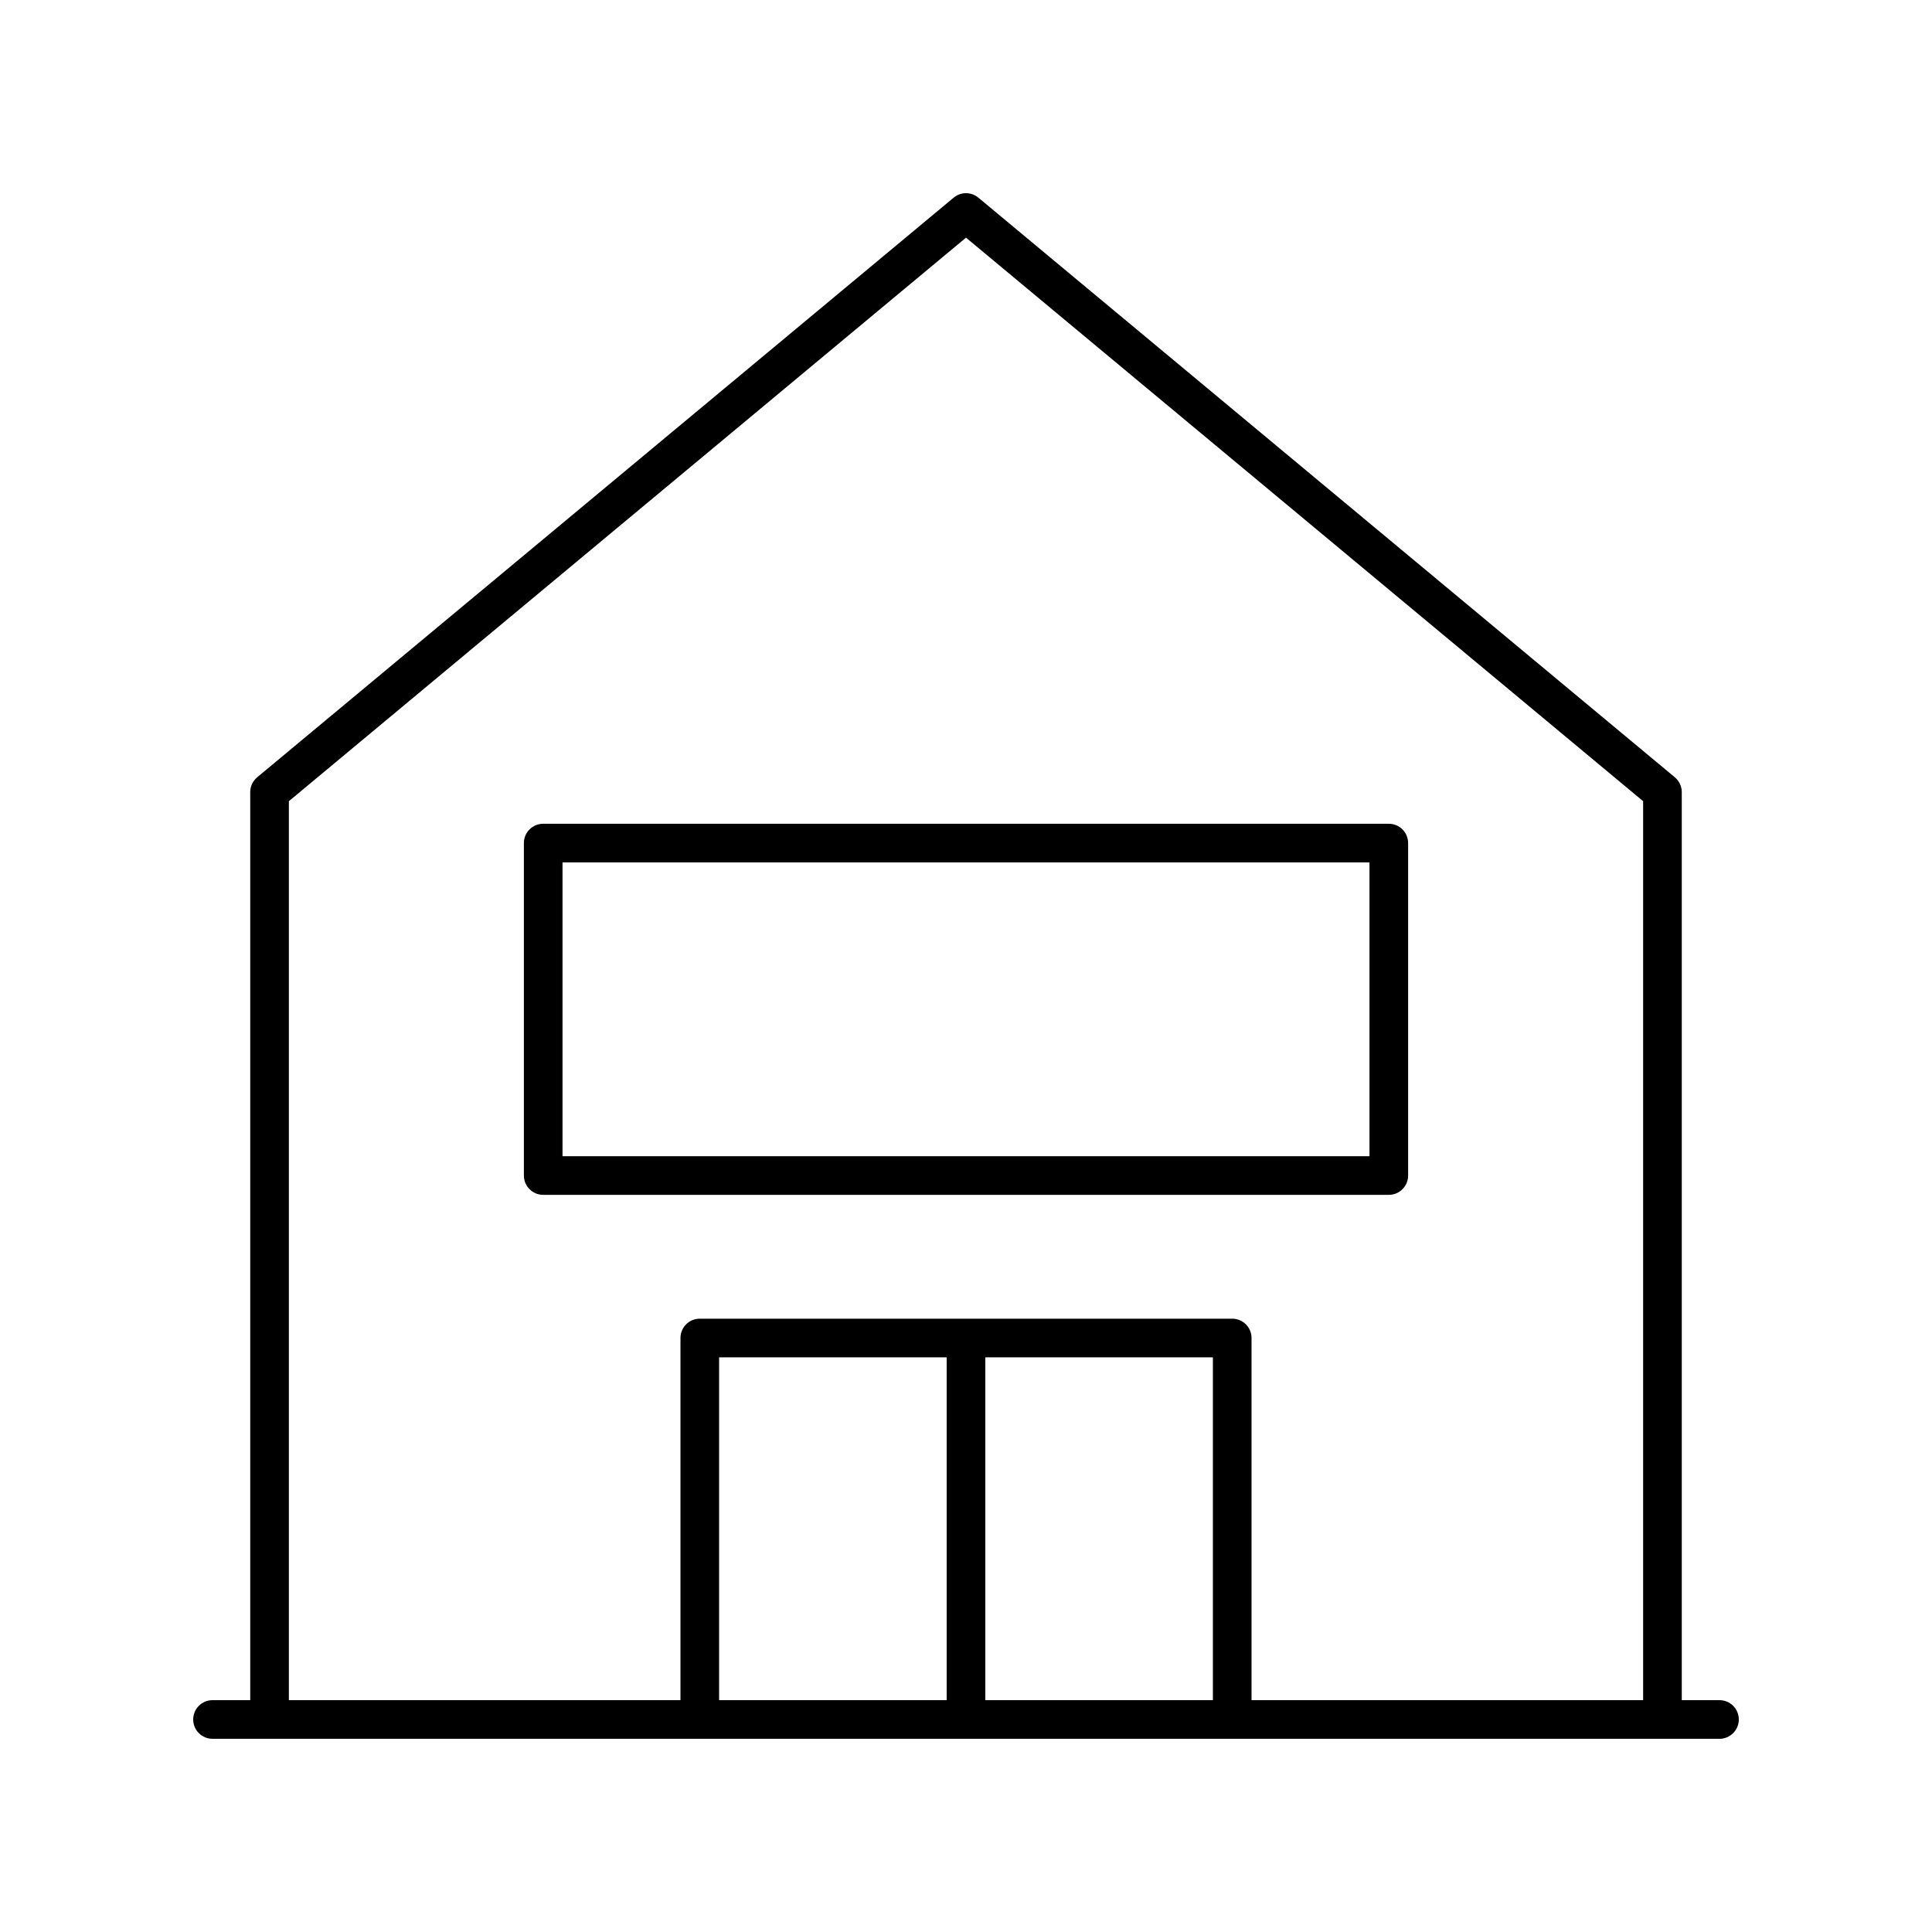
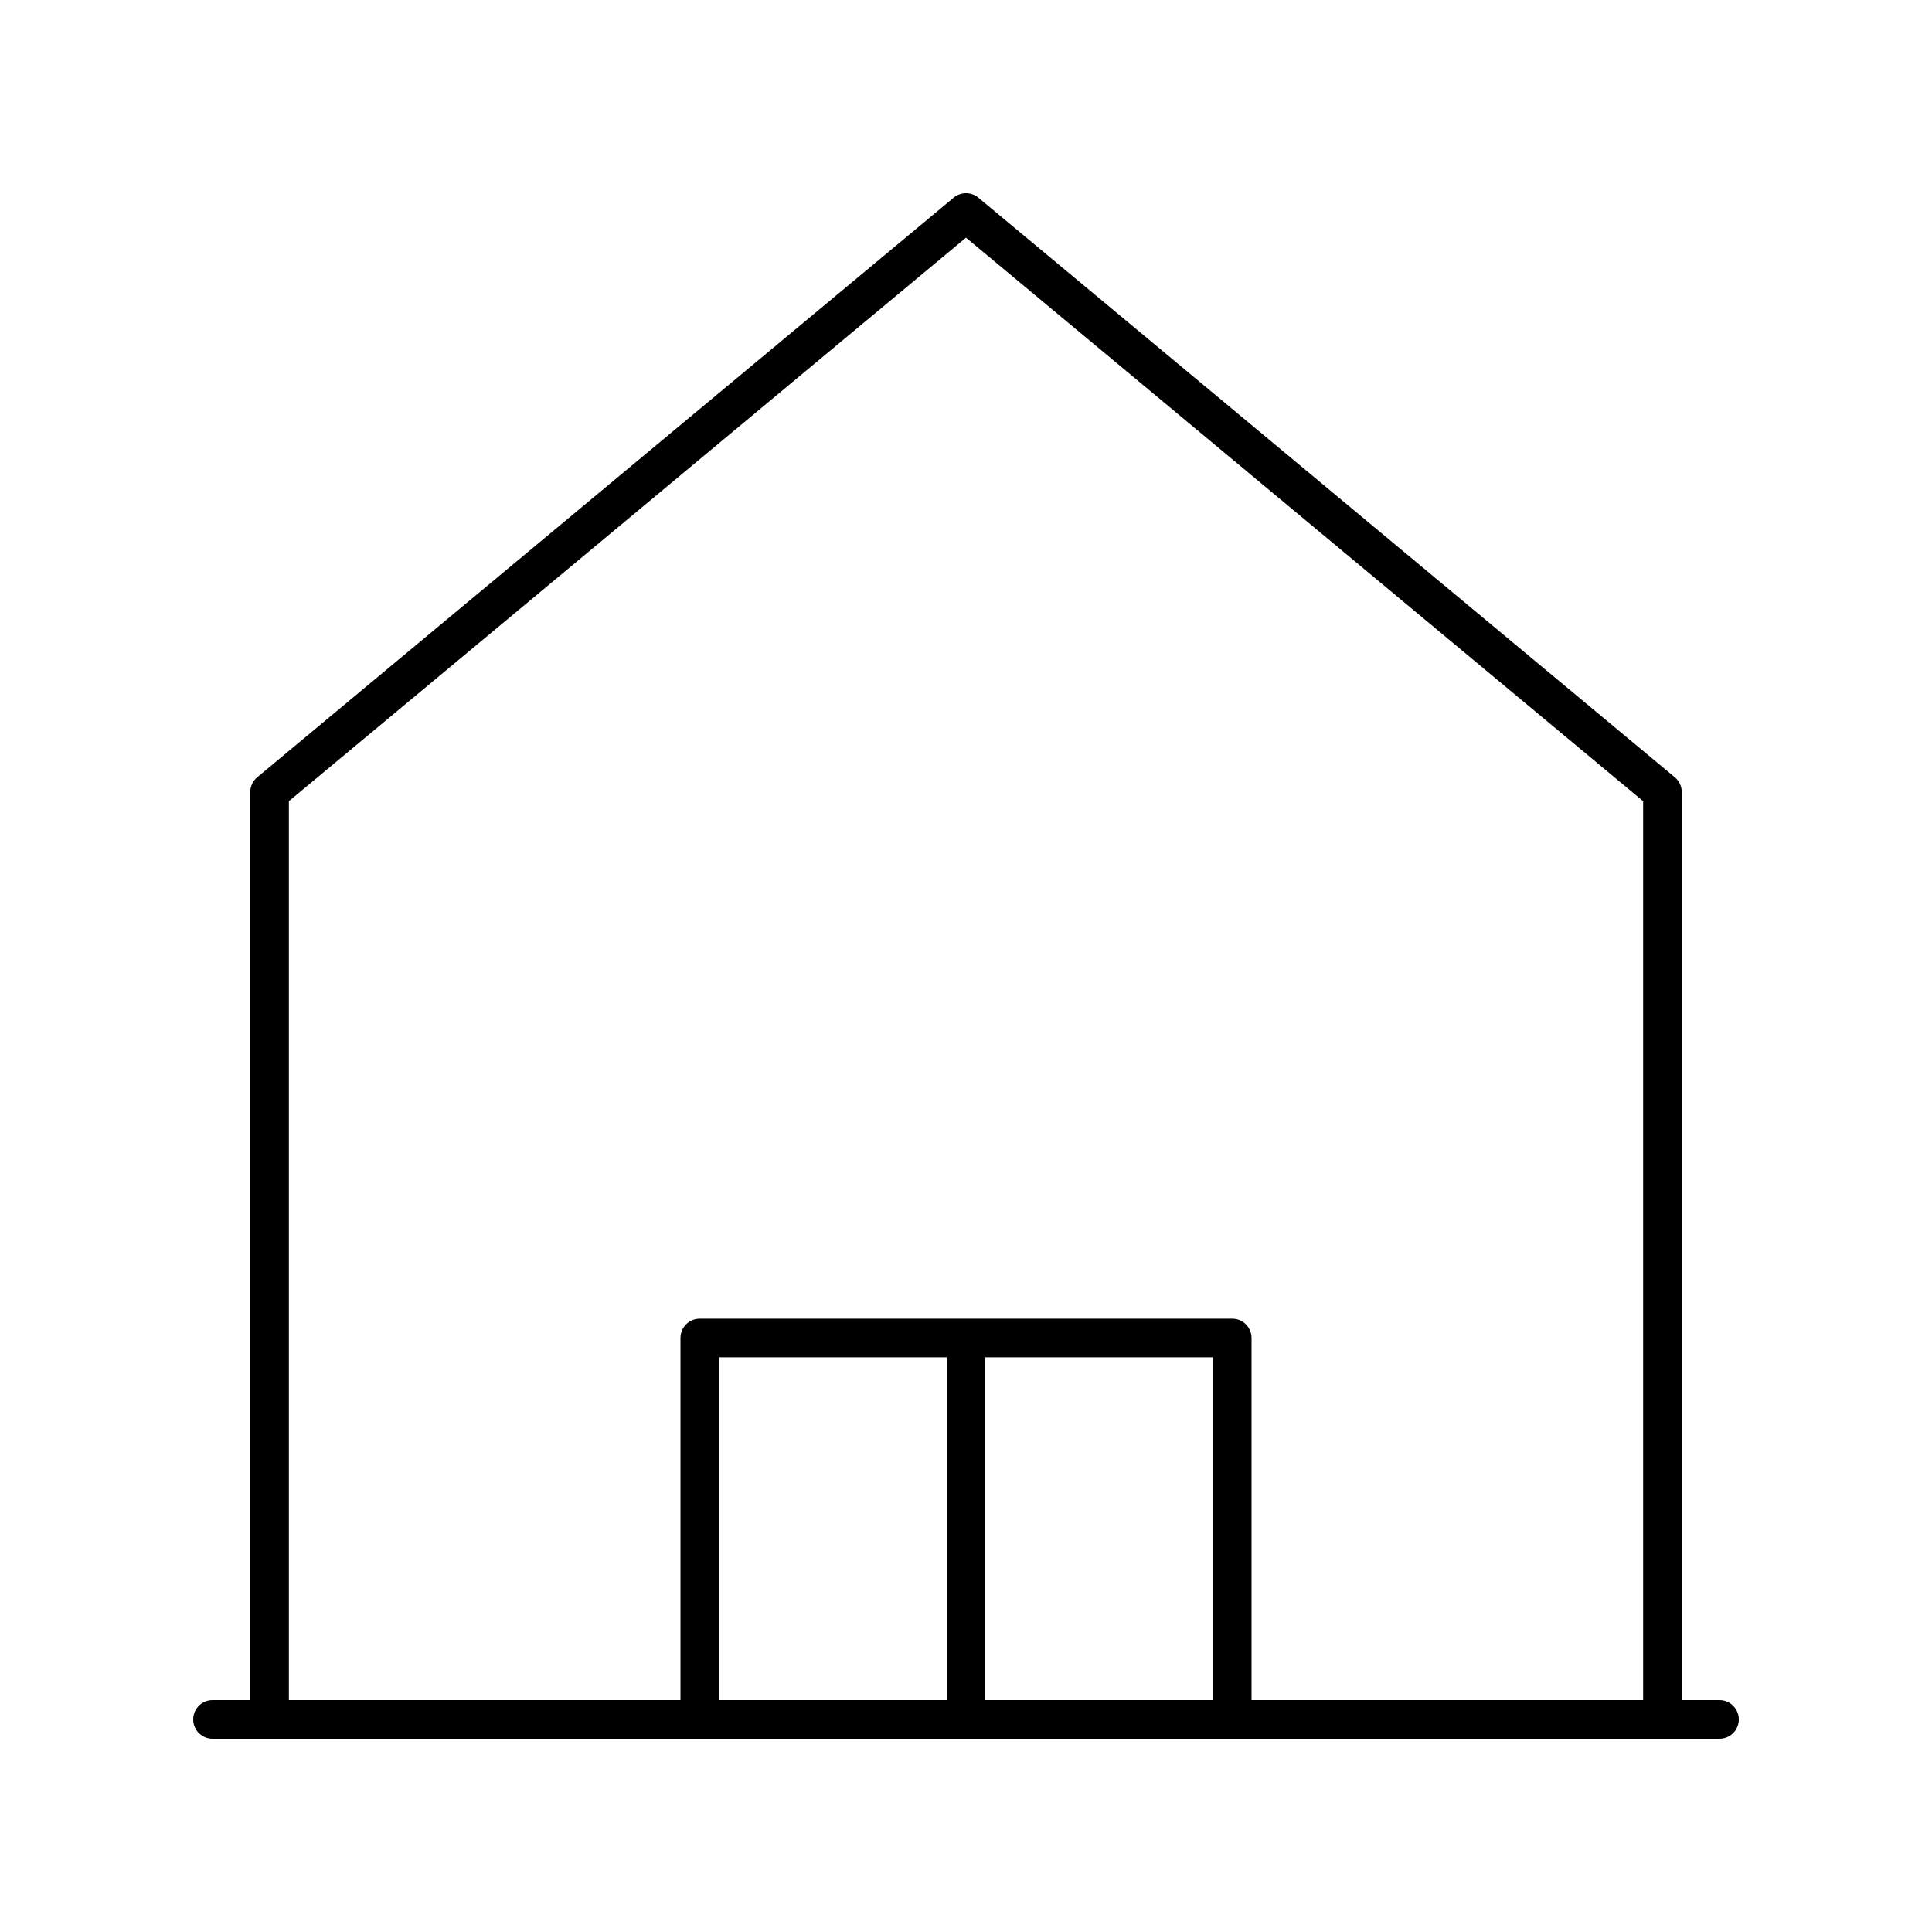
<svg xmlns="http://www.w3.org/2000/svg" version="1.1" x="0px" y="0px" viewBox="0 0 100 100" style="enable-background:new 0 0 100 100;" xml:space="preserve">
  <path d="M89,88h-1.952V41c0-0.297-0.132-0.579-0.36-0.769l-36.048-30  c-0.371-0.309-0.908-0.309-1.279,0l-36.048,30C13.084,40.421,12.952,40.703,12.952,41  v47H11c-0.553,0-1,0.447-1,1s0.447,1,1,1h78c0.553,0,1-0.447,1-1S89.553,88,89,88z M14.952,41.469  L50,12.301L85.048,41.469V88H64.779V69.255c0-0.553-0.447-1-1-1H36.221c-0.553,0-1,0.447-1,1  V88H14.952V41.469z M51,70.255h11.779V88H51V70.255z M49,88H37.221V70.255H49V88z" />
-   <path d="M71.884,61.845c0.553,0,1-0.447,1-1V43.638c0-0.553-0.447-1-1-1H28.116  c-0.553,0-1,0.447-1,1v17.207c0,0.553,0.447,1,1,1H71.884z M29.116,44.638h41.768v15.207  H29.116V44.638z" />
</svg>